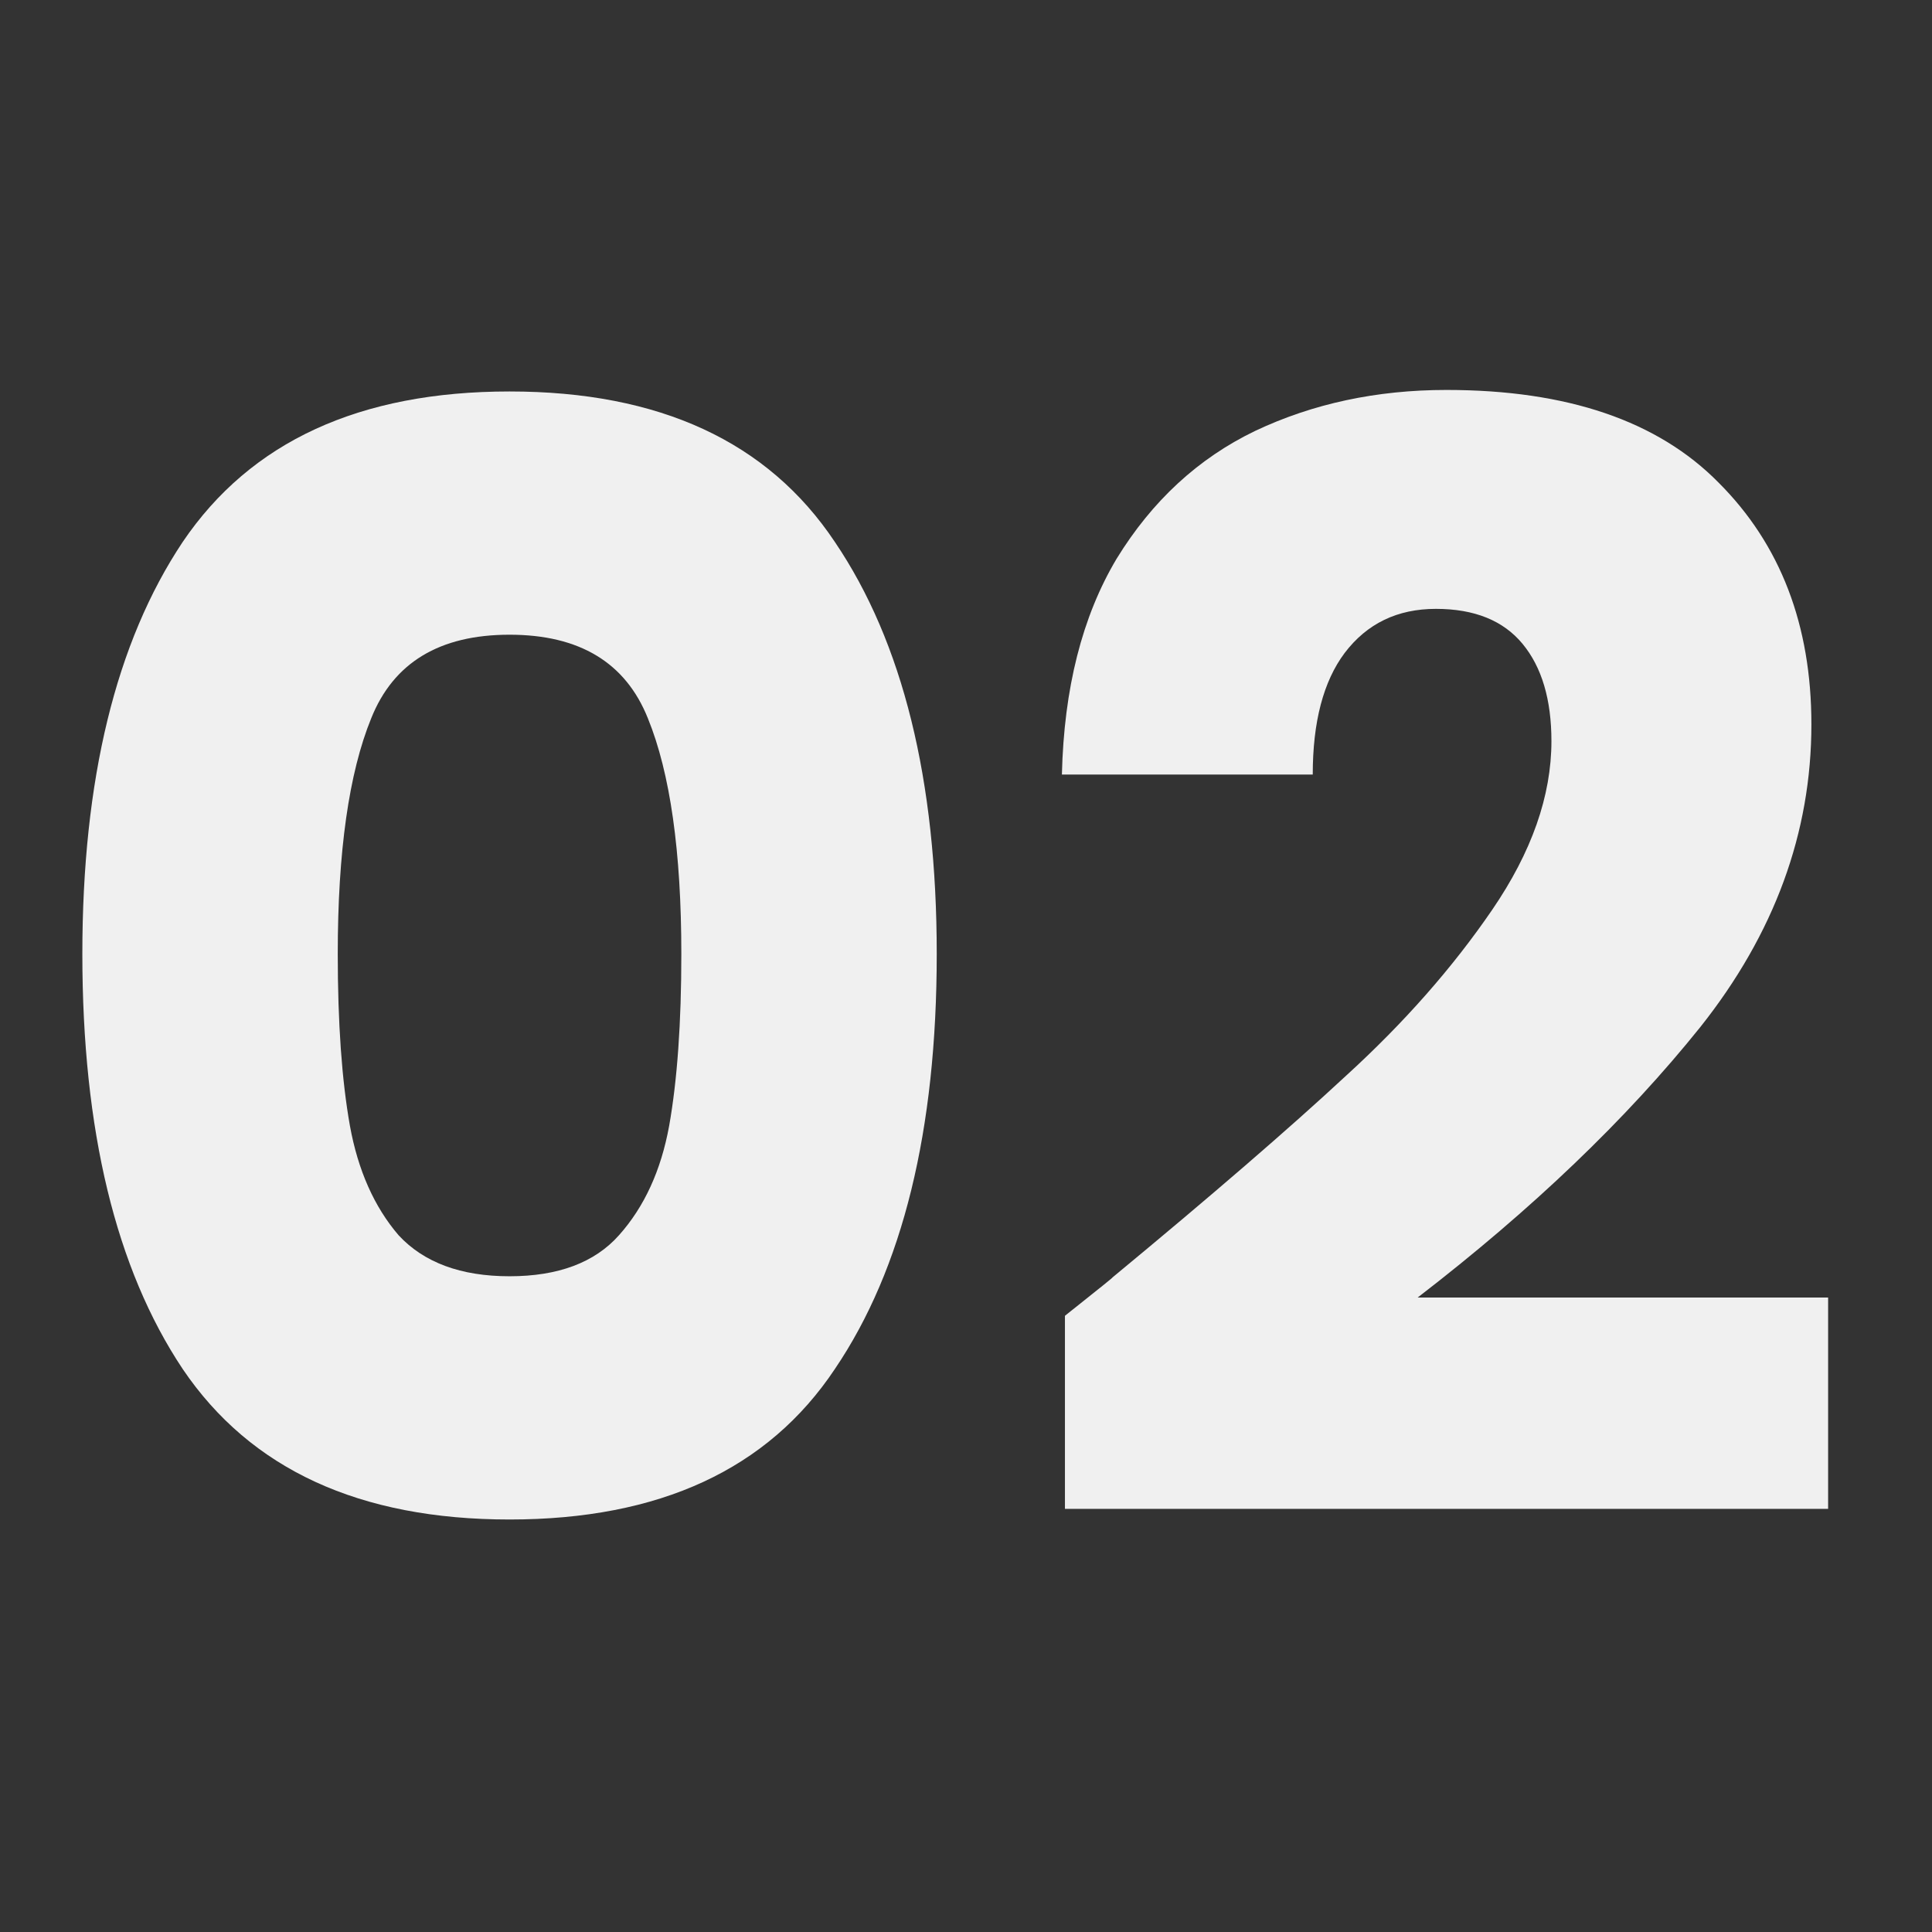
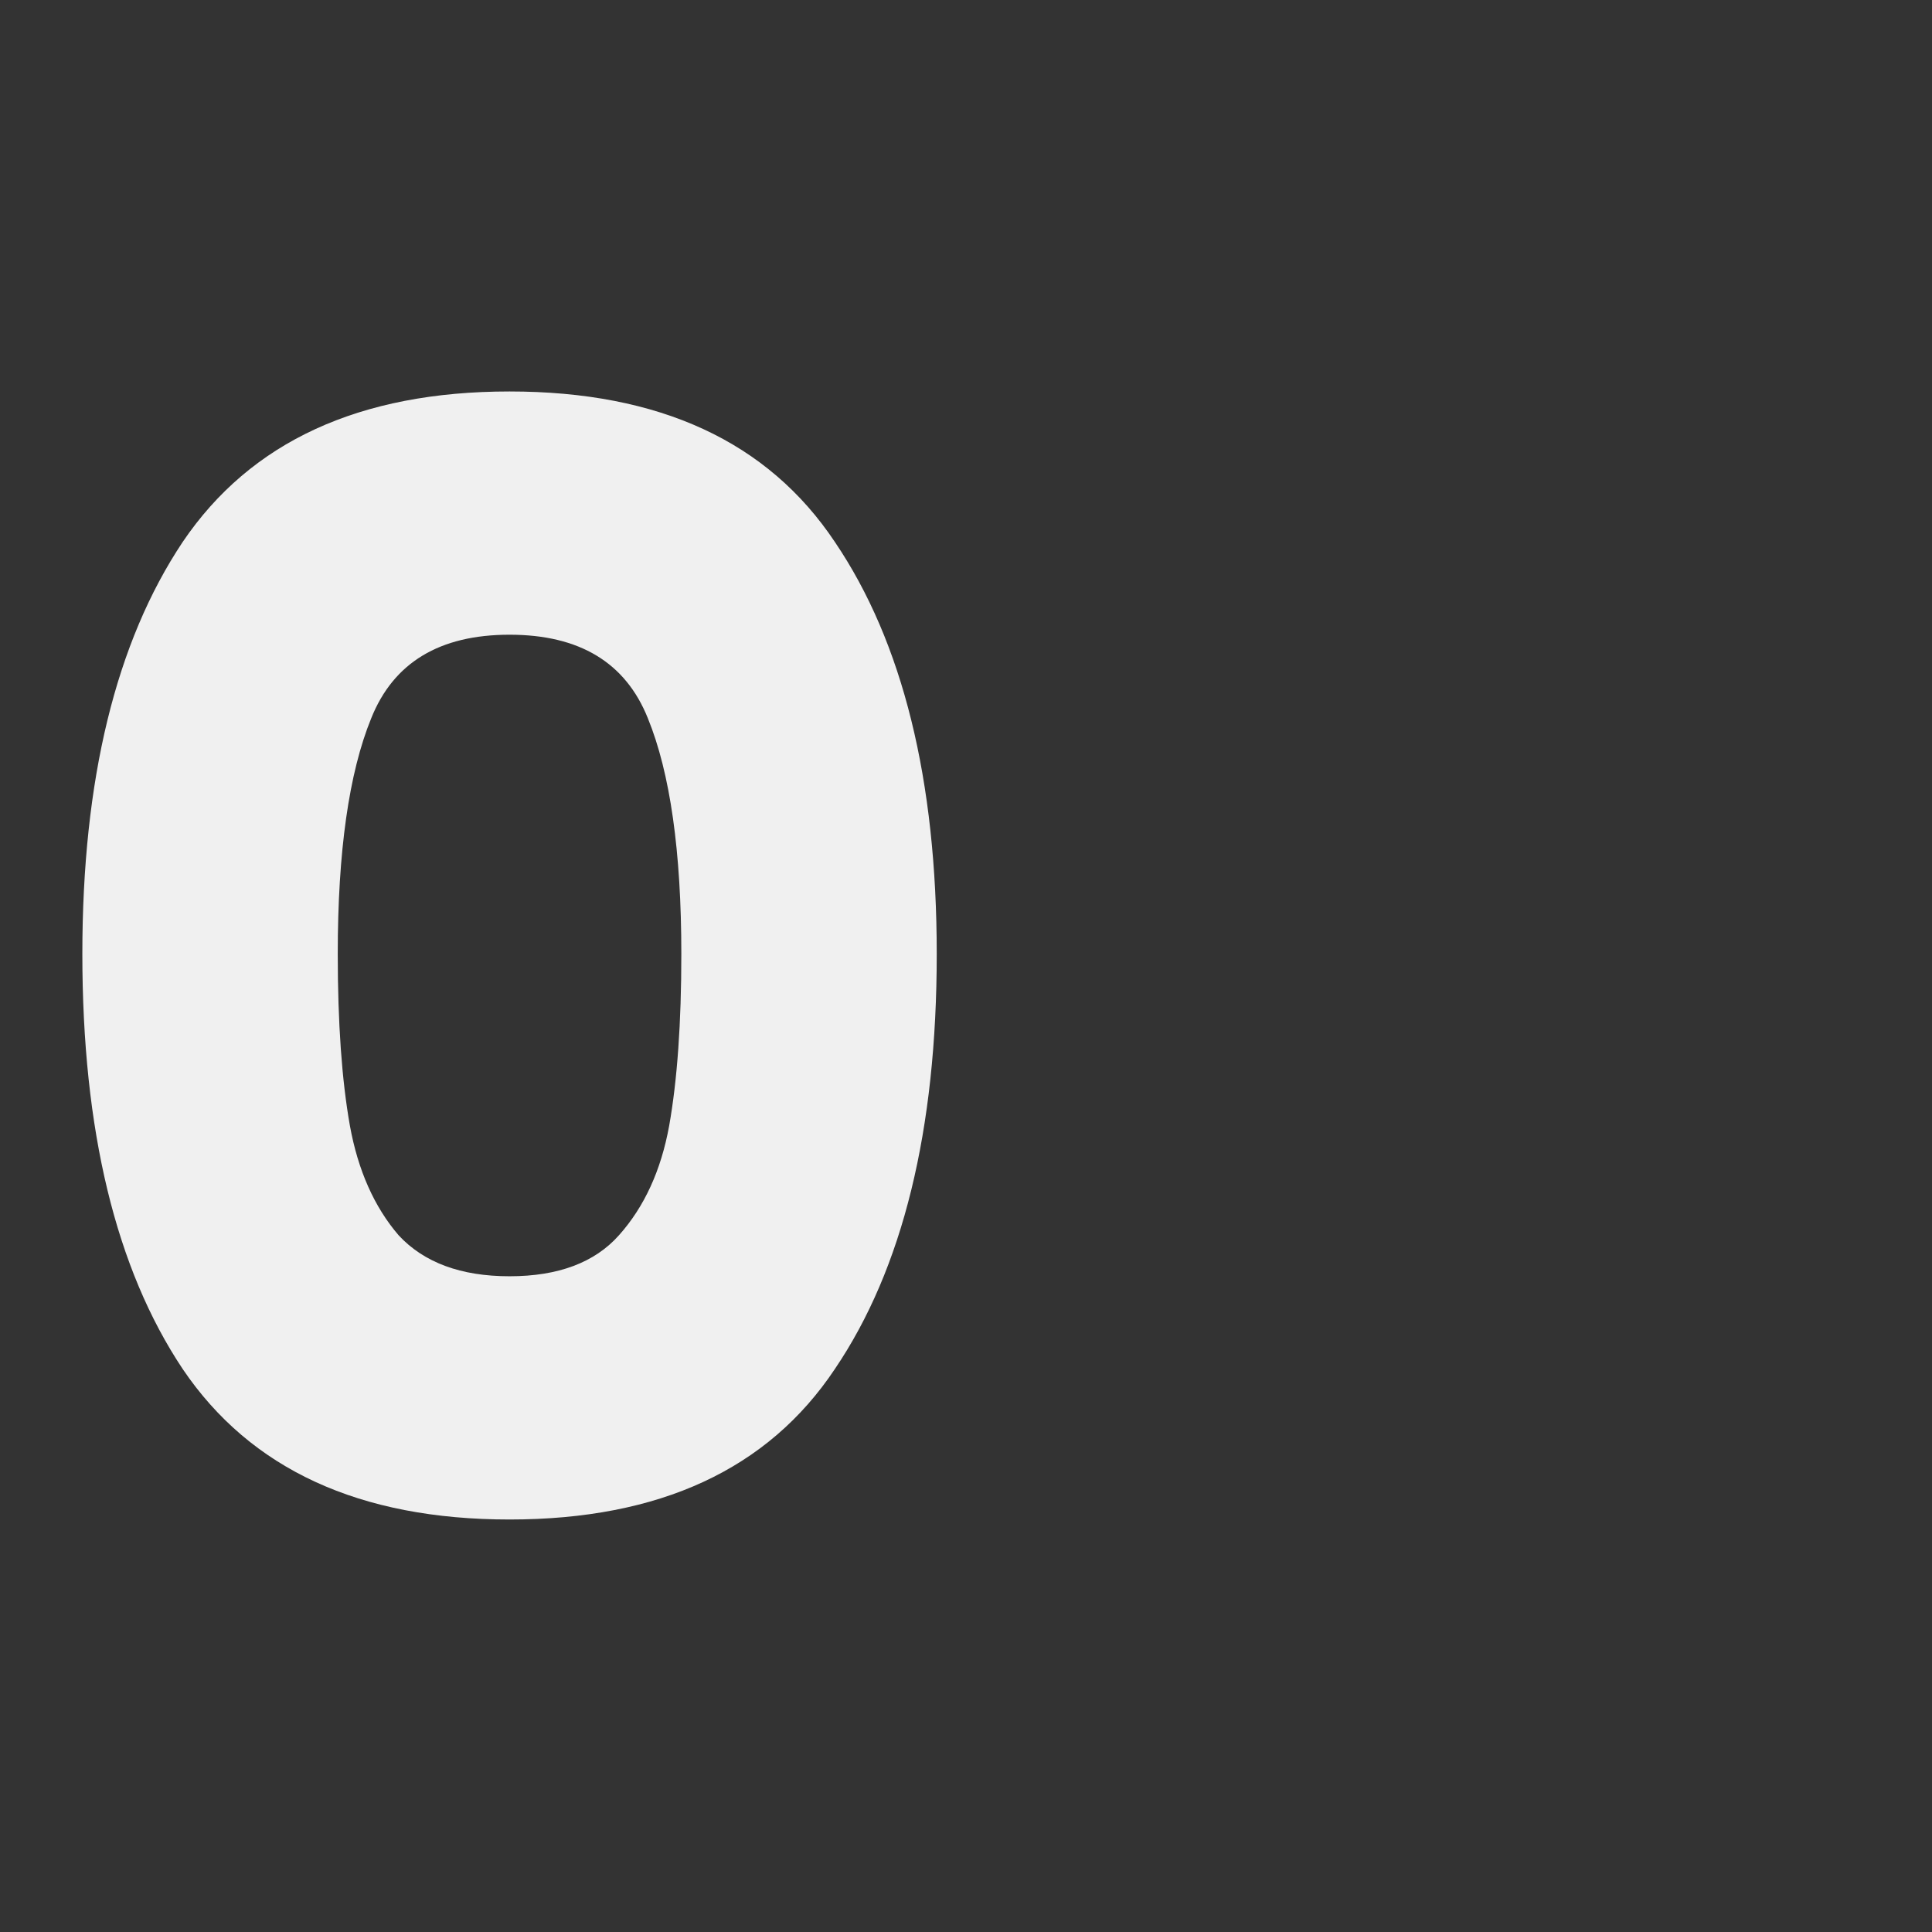
<svg xmlns="http://www.w3.org/2000/svg" width="61" height="61" viewBox="0 0 61 61" fill="none">
  <rect x="0" y="0" width="61" height="61" fill="#333333" stroke="none" />
  <path d="M2.6 30.12C2.6 24.616 3.656 20.28 5.768 17.112C7.912 13.944 11.352 12.36 16.088 12.36C20.824 12.36 24.248 13.944 26.36 17.112C28.504 20.28 29.576 24.616 29.576 30.12C29.576 35.688 28.504 40.056 26.36 43.224C24.248 46.392 20.824 47.976 16.088 47.976C11.352 47.976 7.912 46.392 5.768 43.224C3.656 40.056 2.6 35.688 2.6 30.12ZM21.512 30.12C21.512 26.888 21.16 24.408 20.456 22.68C19.752 20.92 18.296 20.04 16.088 20.04C13.88 20.04 12.424 20.92 11.72 22.68C11.016 24.408 10.664 26.888 10.664 30.12C10.664 32.296 10.792 34.104 11.048 35.544C11.304 36.952 11.816 38.104 12.584 39C13.384 39.864 14.552 40.296 16.088 40.296C17.624 40.296 18.776 39.864 19.544 39C20.344 38.104 20.872 36.952 21.128 35.544C21.384 34.104 21.512 32.296 21.512 30.12Z" fill="#F0F0F0" />
-   <path d="M33.624 41.544C34.712 40.68 35.208 40.28 35.112 40.344C38.248 37.752 40.712 35.624 42.504 33.96C44.328 32.296 45.864 30.552 47.112 28.728C48.36 26.904 48.984 25.128 48.984 23.4C48.984 22.088 48.68 21.064 48.072 20.328C47.464 19.592 46.552 19.224 45.336 19.224C44.12 19.224 43.16 19.688 42.456 20.616C41.784 21.512 41.448 22.792 41.448 24.456H33.528C33.592 21.736 34.168 19.464 35.256 17.64C36.376 15.816 37.832 14.472 39.624 13.608C41.448 12.744 43.464 12.312 45.672 12.312C49.48 12.312 52.344 13.288 54.264 15.24C56.216 17.192 57.192 19.736 57.192 22.872C57.192 26.296 56.024 29.48 53.688 32.424C51.352 35.336 48.376 38.184 44.76 40.968H57.72V47.64H33.624V41.544Z" fill="#F0F0F0" />
</svg>